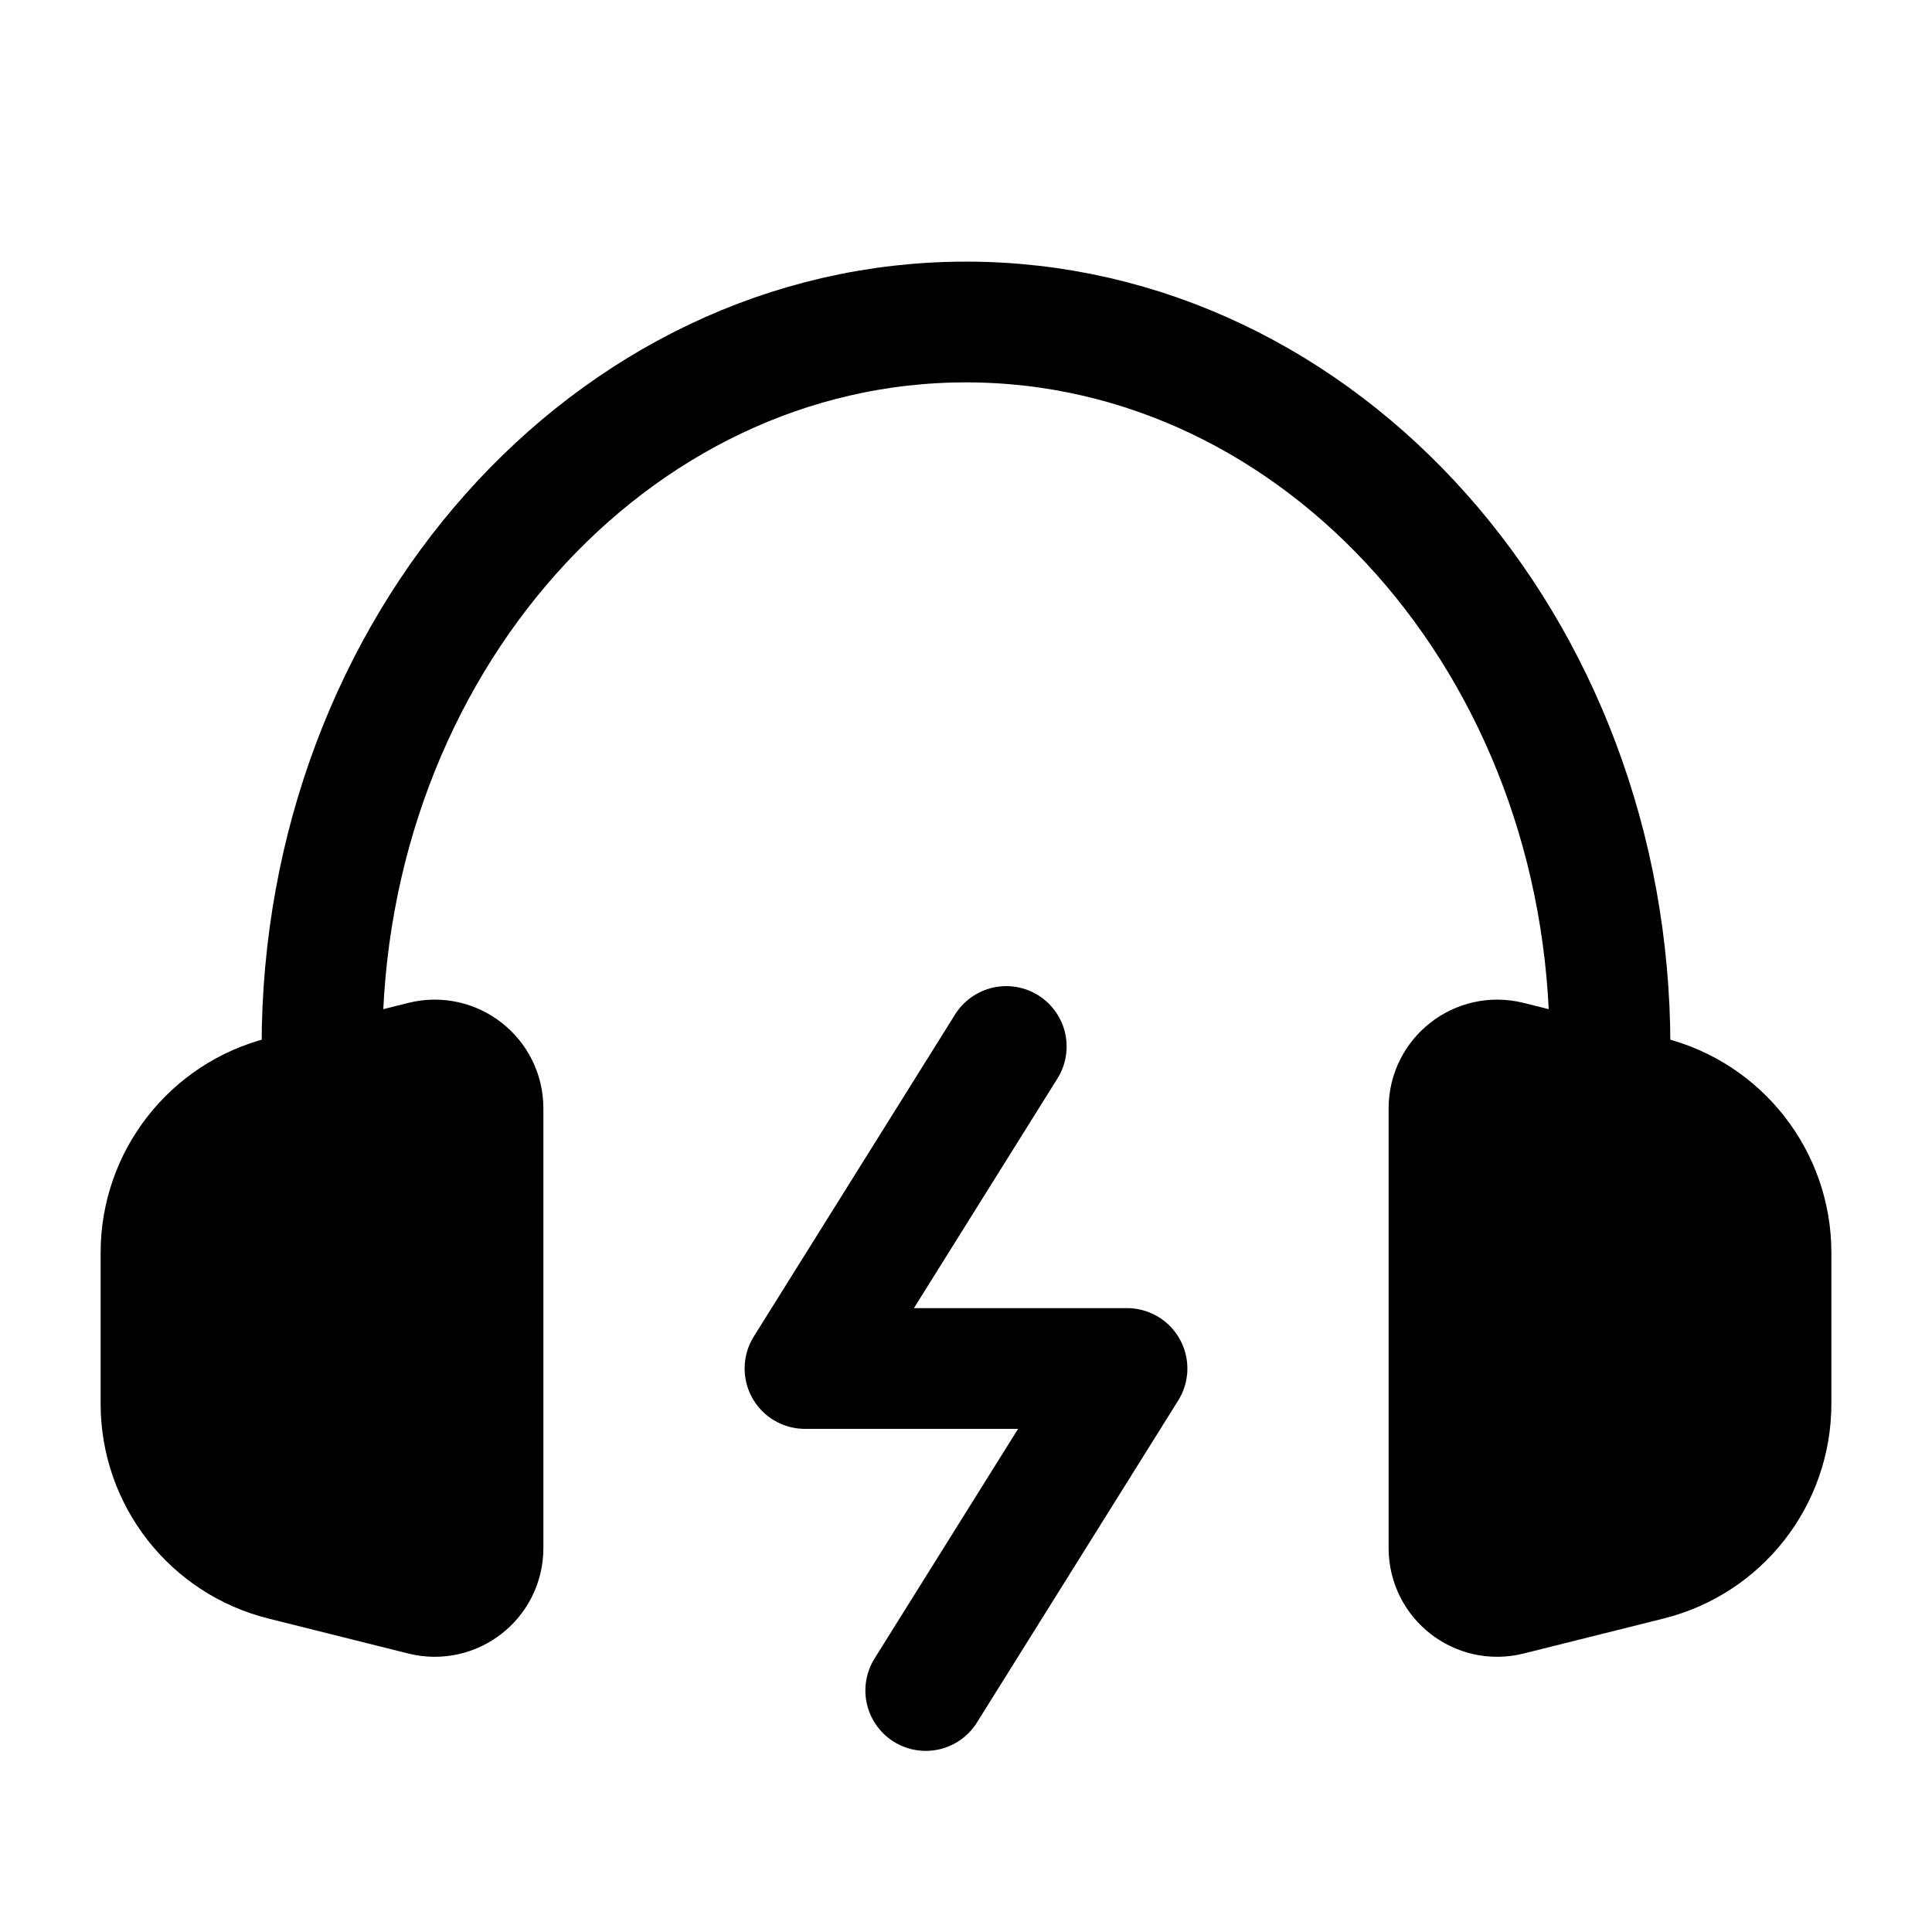
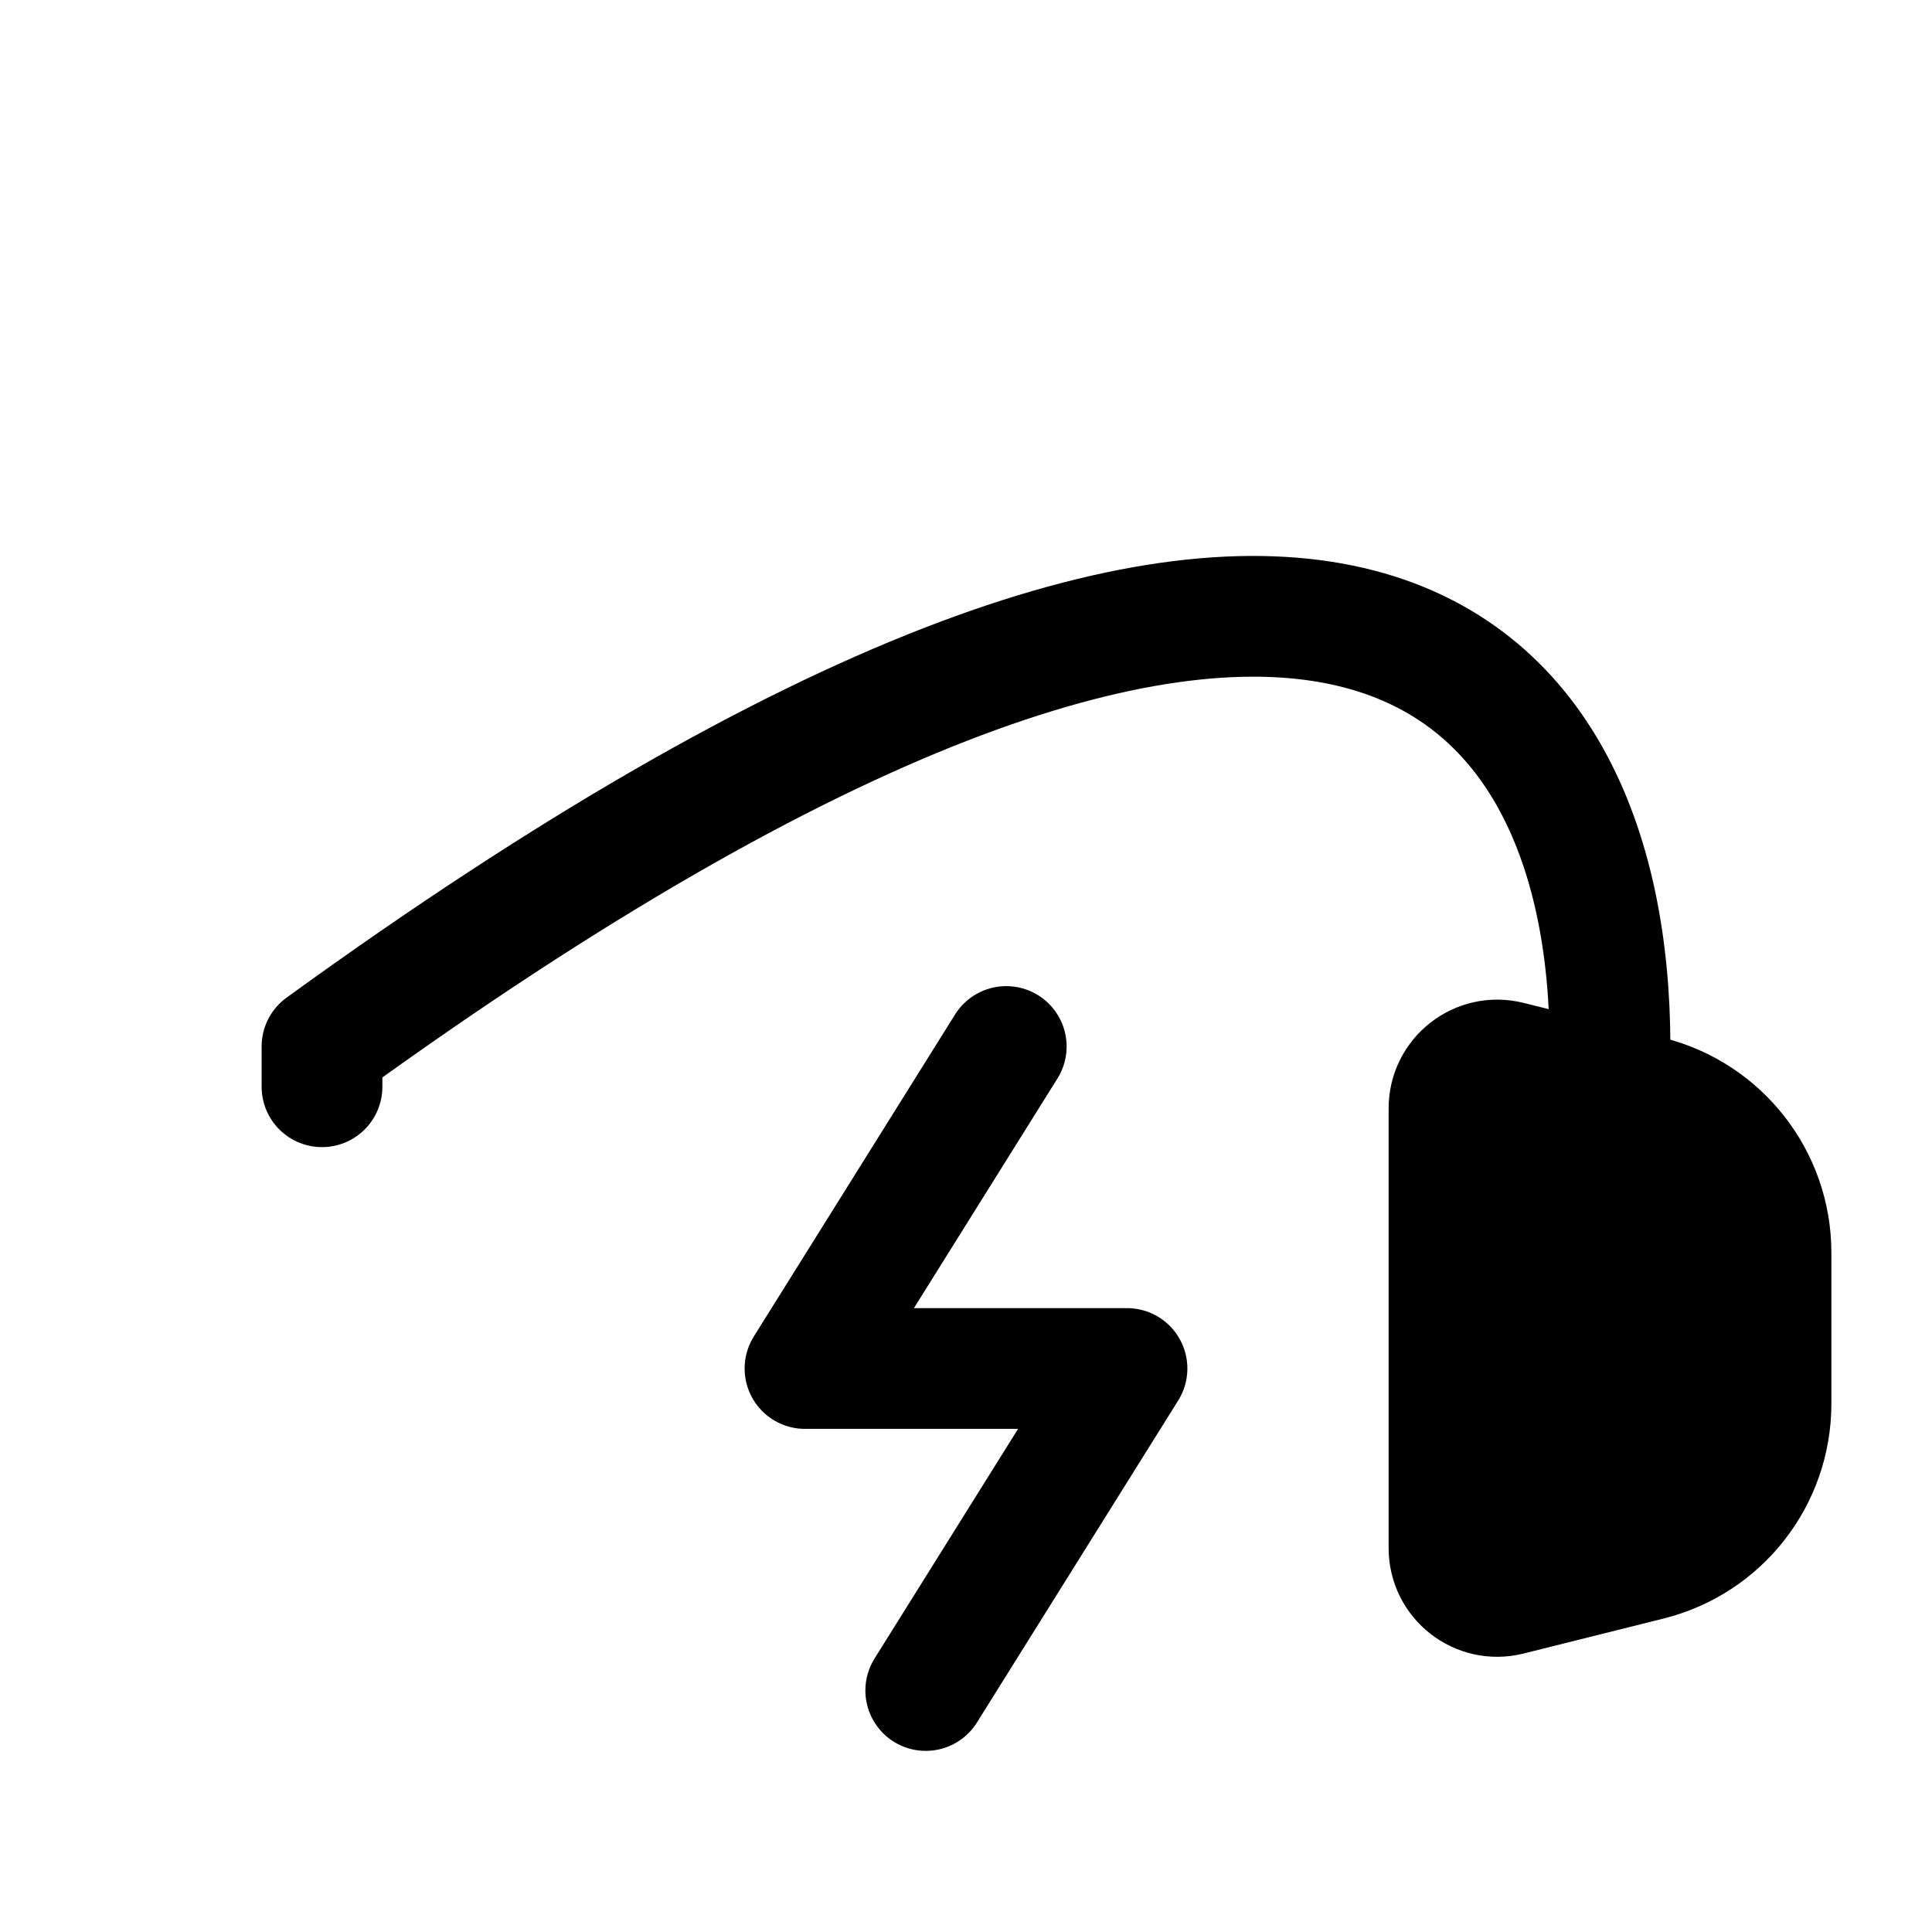
<svg xmlns="http://www.w3.org/2000/svg" width="24" height="24" viewBox="0 0 24 24" fill="none">
  <path d="M12.5 13L10 17H14L11.5 21" stroke="currentColor" stroke-width="1.5" stroke-linecap="round" stroke-linejoin="round" />
-   <path d="M4 13.5V13C4 8.029 7.582 4 12 4C16.418 4 20 8.029 20 13V13.5" stroke="currentColor" stroke-width="1.5" stroke-linecap="round" stroke-linejoin="round" />
-   <path d="M2 17.438V15.561C2 14.644 2.625 13.844 3.515 13.621L4 13.5L5.254 13.186C5.633 13.091 6 13.378 6 13.768V19.231C6 19.622 5.633 19.908 5.254 19.813L3.515 19.378C2.625 19.156 2 18.356 2 17.438Z" fill="currentColor" stroke="currentColor" stroke-width="1.5" stroke-linecap="round" stroke-linejoin="round" />
+   <path d="M4 13.5V13C16.418 4 20 8.029 20 13V13.5" stroke="currentColor" stroke-width="1.5" stroke-linecap="round" stroke-linejoin="round" />
  <path d="M22 17.438V15.561C22 14.644 21.375 13.844 20.485 13.621L20 13.5L18.745 13.186C18.367 13.091 18 13.378 18 13.768V19.231C18 19.622 18.367 19.908 18.745 19.813L20.485 19.378C21.375 19.156 22 18.356 22 17.438Z" fill="currentColor" stroke="currentColor" stroke-width="1.5" stroke-linecap="round" stroke-linejoin="round" />
</svg>